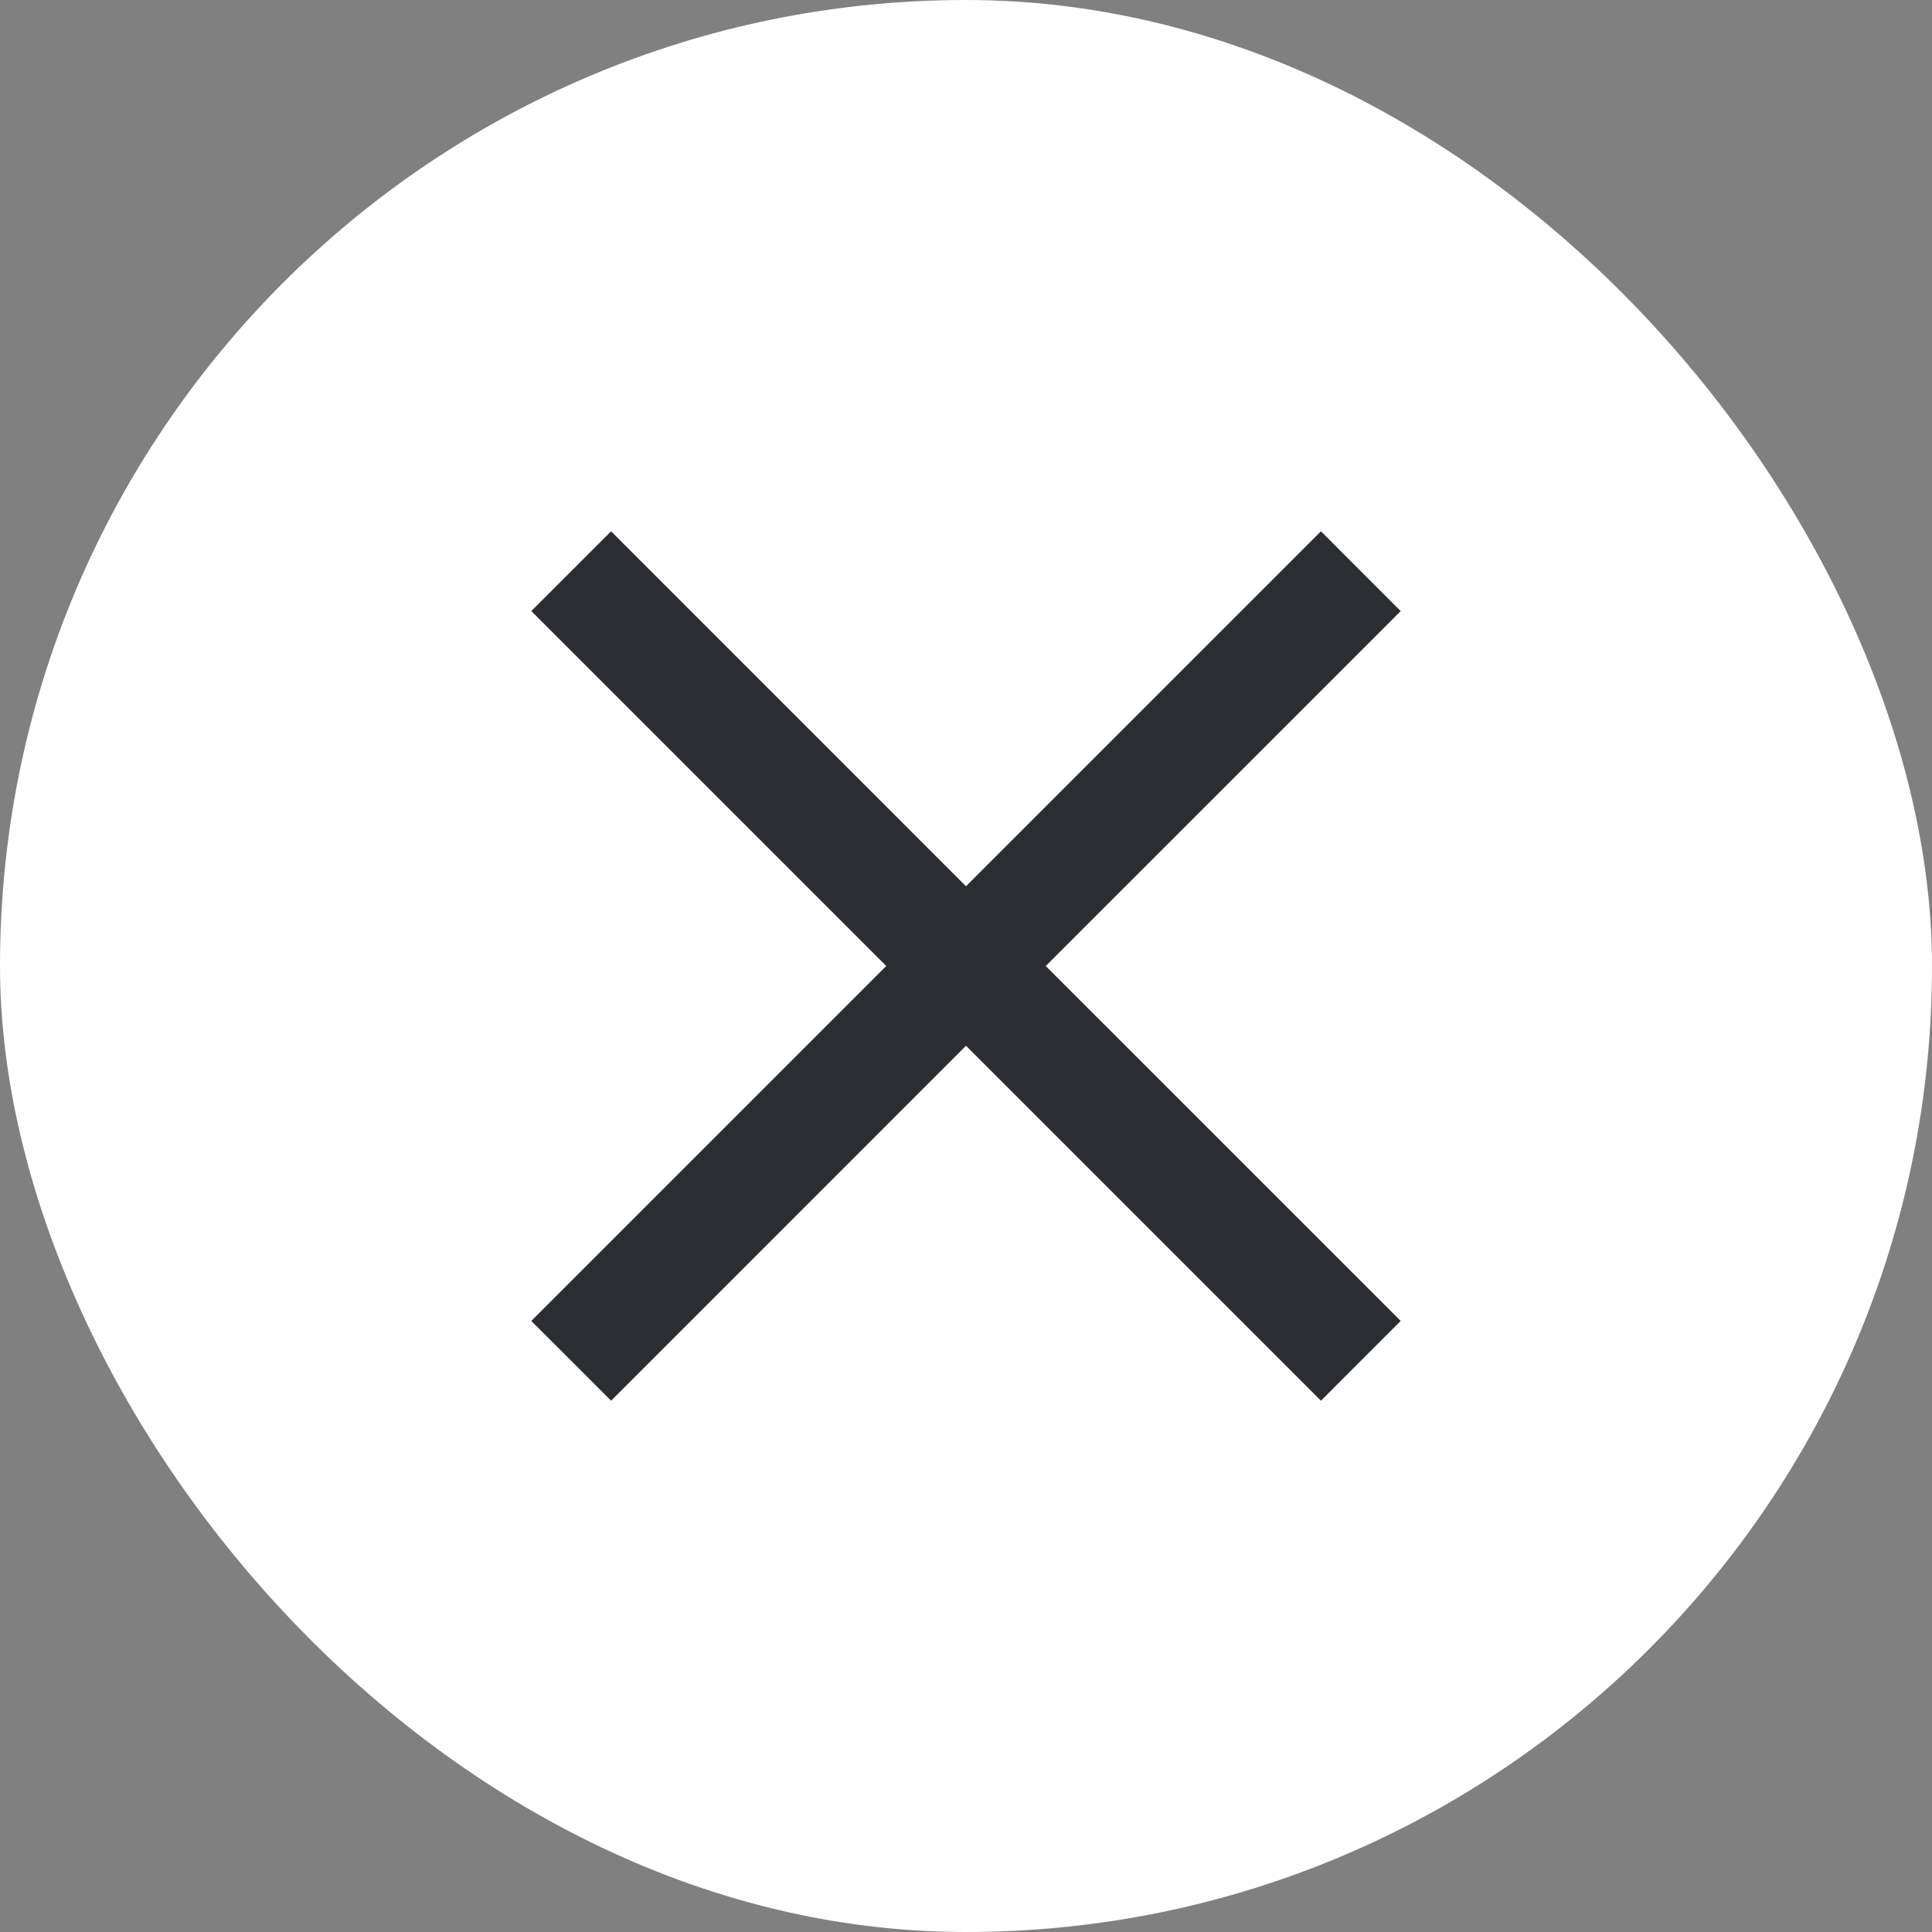
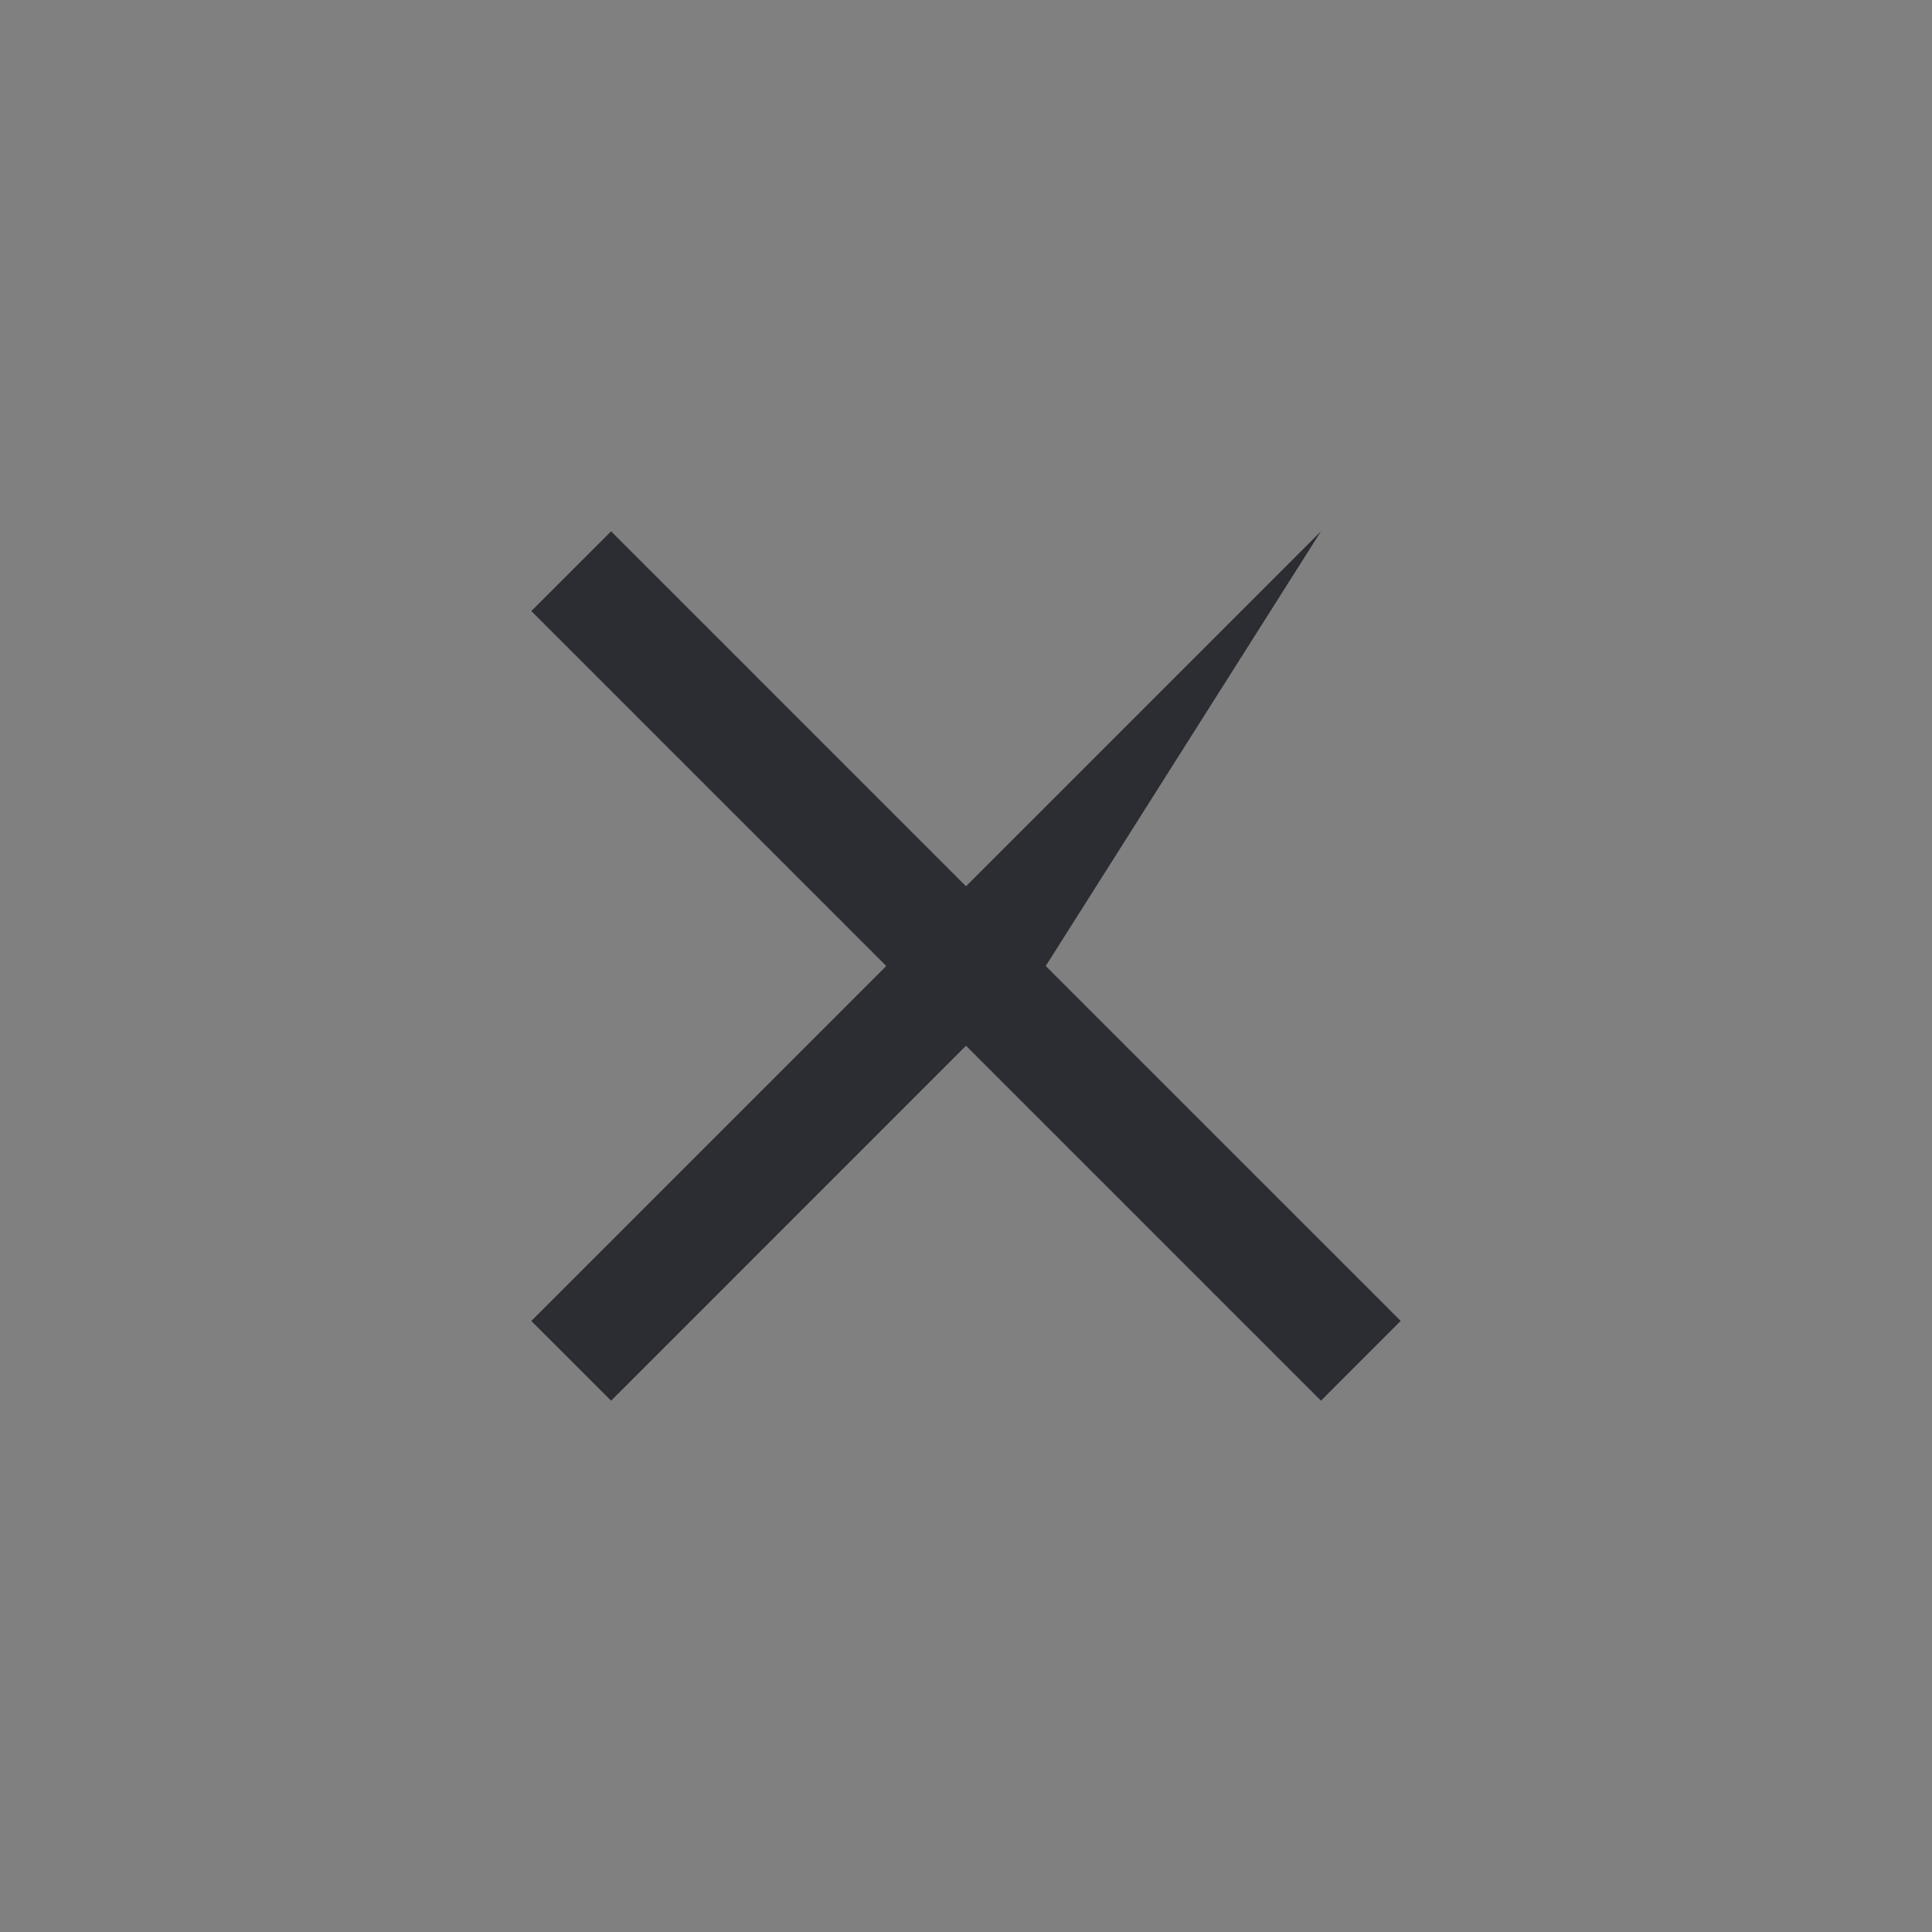
<svg xmlns="http://www.w3.org/2000/svg" width="40" height="40" viewBox="0 0 40 40" fill="none">
  <rect x="0" y="0" width="40" height="40" fill="#808080" stroke="none" />
-   <rect width="40" height="40" rx="20" fill="white" />
-   <path d="M20 21.651L27.349 29L29 27.348L21.651 20L29 12.652L27.349 11L20 18.349L12.652 11L11 12.651L18.349 20L11 27.349L12.652 29L20 21.651Z" fill="#2B2D33" />
+   <path d="M20 21.651L27.349 29L29 27.348L21.651 20L27.349 11L20 18.349L12.652 11L11 12.651L18.349 20L11 27.349L12.652 29L20 21.651Z" fill="#2B2D33" />
</svg>